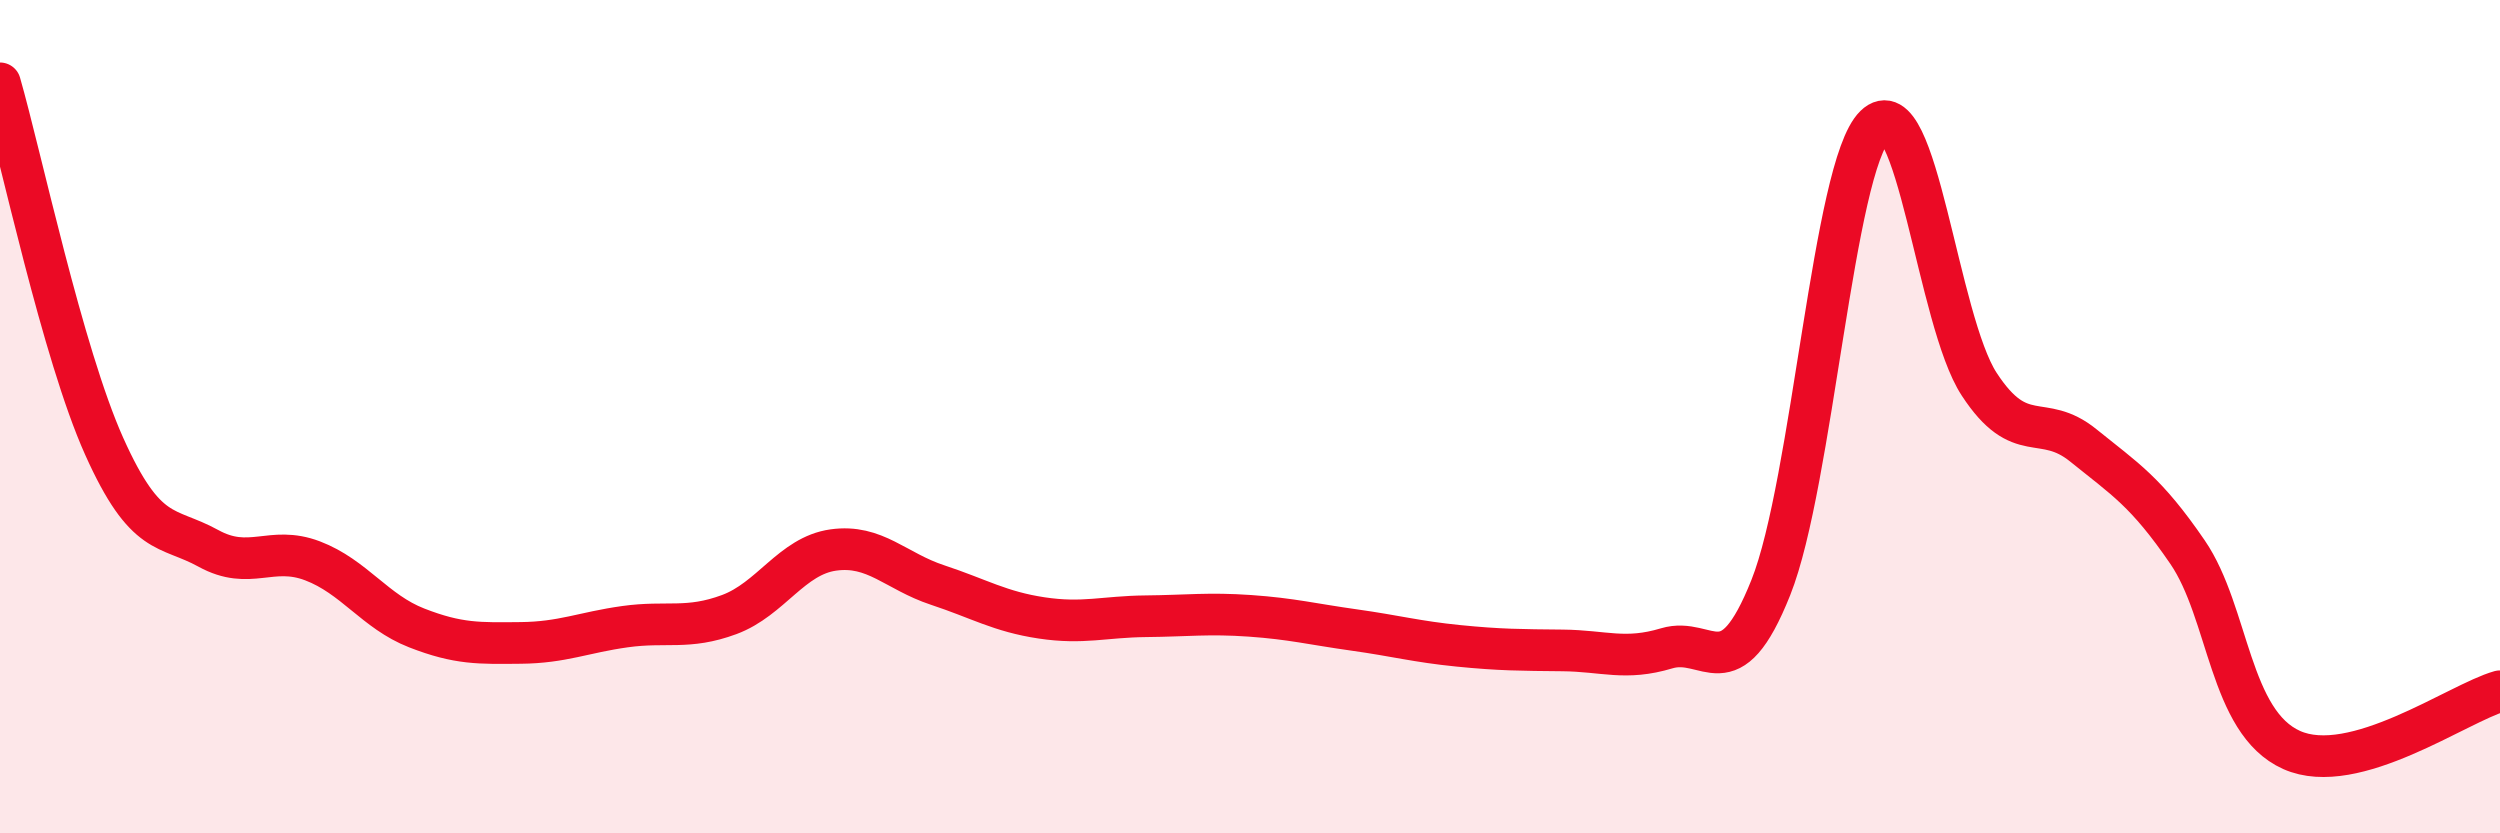
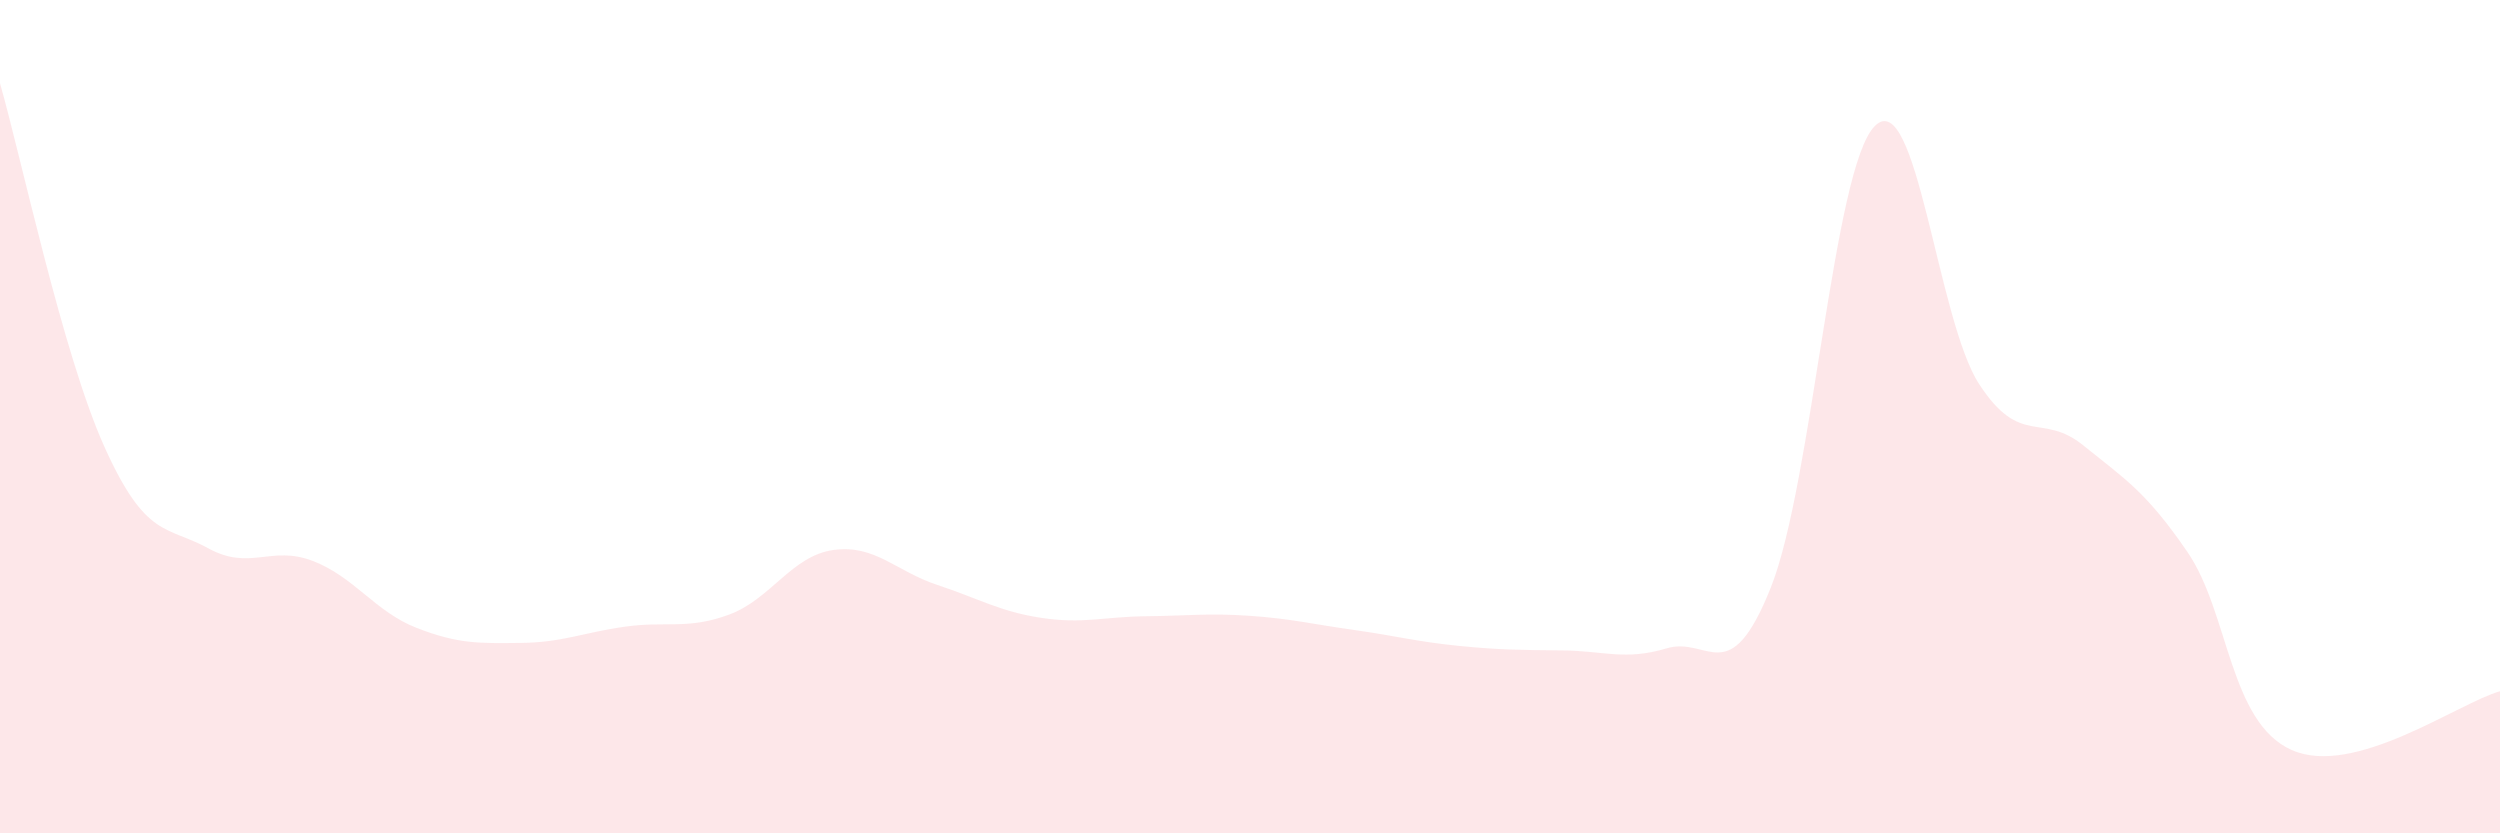
<svg xmlns="http://www.w3.org/2000/svg" width="60" height="20" viewBox="0 0 60 20">
  <path d="M 0,2 C 0.5,3.74 1.5,8.48 2.5,10.71 C 3.5,12.94 4,12.61 5,13.16 C 6,13.71 6.5,13.08 7.5,13.46 C 8.5,13.84 9,14.68 10,15.07 C 11,15.46 11.5,15.44 12.5,15.43 C 13.5,15.42 14,15.18 15,15.04 C 16,14.9 16.5,15.12 17.5,14.75 C 18.5,14.38 19,13.34 20,13.2 C 21,13.06 21.5,13.71 22.5,14.04 C 23.5,14.37 24,14.68 25,14.83 C 26,14.98 26.5,14.8 27.5,14.79 C 28.5,14.78 29,14.71 30,14.78 C 31,14.85 31.5,14.98 32.5,15.12 C 33.5,15.26 34,15.4 35,15.5 C 36,15.6 36.5,15.6 37.5,15.61 C 38.5,15.62 39,15.86 40,15.56 C 41,15.26 41.5,16.61 42.5,14.1 C 43.5,11.59 44,4 45,3.02 C 46,2.04 46.5,7.69 47.5,9.22 C 48.5,10.75 49,9.88 50,10.69 C 51,11.5 51.5,11.79 52.5,13.25 C 53.5,14.71 53.5,17.33 55,18 C 56.5,18.67 59,16.87 60,16.59L60 20L0 20Z" fill="#EB0A25" opacity="0.1" stroke-linecap="round" stroke-linejoin="round" />
-   <path d="M 0,2 C 0.5,3.74 1.5,8.48 2.5,10.71 C 3.5,12.94 4,12.61 5,13.16 C 6,13.71 6.5,13.08 7.5,13.46 C 8.5,13.84 9,14.68 10,15.07 C 11,15.46 11.5,15.44 12.5,15.43 C 13.5,15.42 14,15.18 15,15.04 C 16,14.9 16.5,15.12 17.5,14.75 C 18.5,14.38 19,13.34 20,13.2 C 21,13.06 21.5,13.71 22.5,14.04 C 23.5,14.37 24,14.68 25,14.83 C 26,14.98 26.5,14.8 27.5,14.79 C 28.5,14.78 29,14.71 30,14.78 C 31,14.85 31.5,14.98 32.5,15.12 C 33.5,15.26 34,15.4 35,15.5 C 36,15.6 36.5,15.6 37.5,15.61 C 38.5,15.62 39,15.86 40,15.56 C 41,15.26 41.5,16.61 42.5,14.1 C 43.5,11.59 44,4 45,3.02 C 46,2.04 46.5,7.69 47.5,9.22 C 48.5,10.75 49,9.88 50,10.69 C 51,11.5 51.5,11.79 52.5,13.25 C 53.5,14.71 53.5,17.33 55,18 C 56.5,18.67 59,16.87 60,16.59" stroke="#EB0A25" stroke-width="1" fill="none" stroke-linecap="round" stroke-linejoin="round" />
</svg>